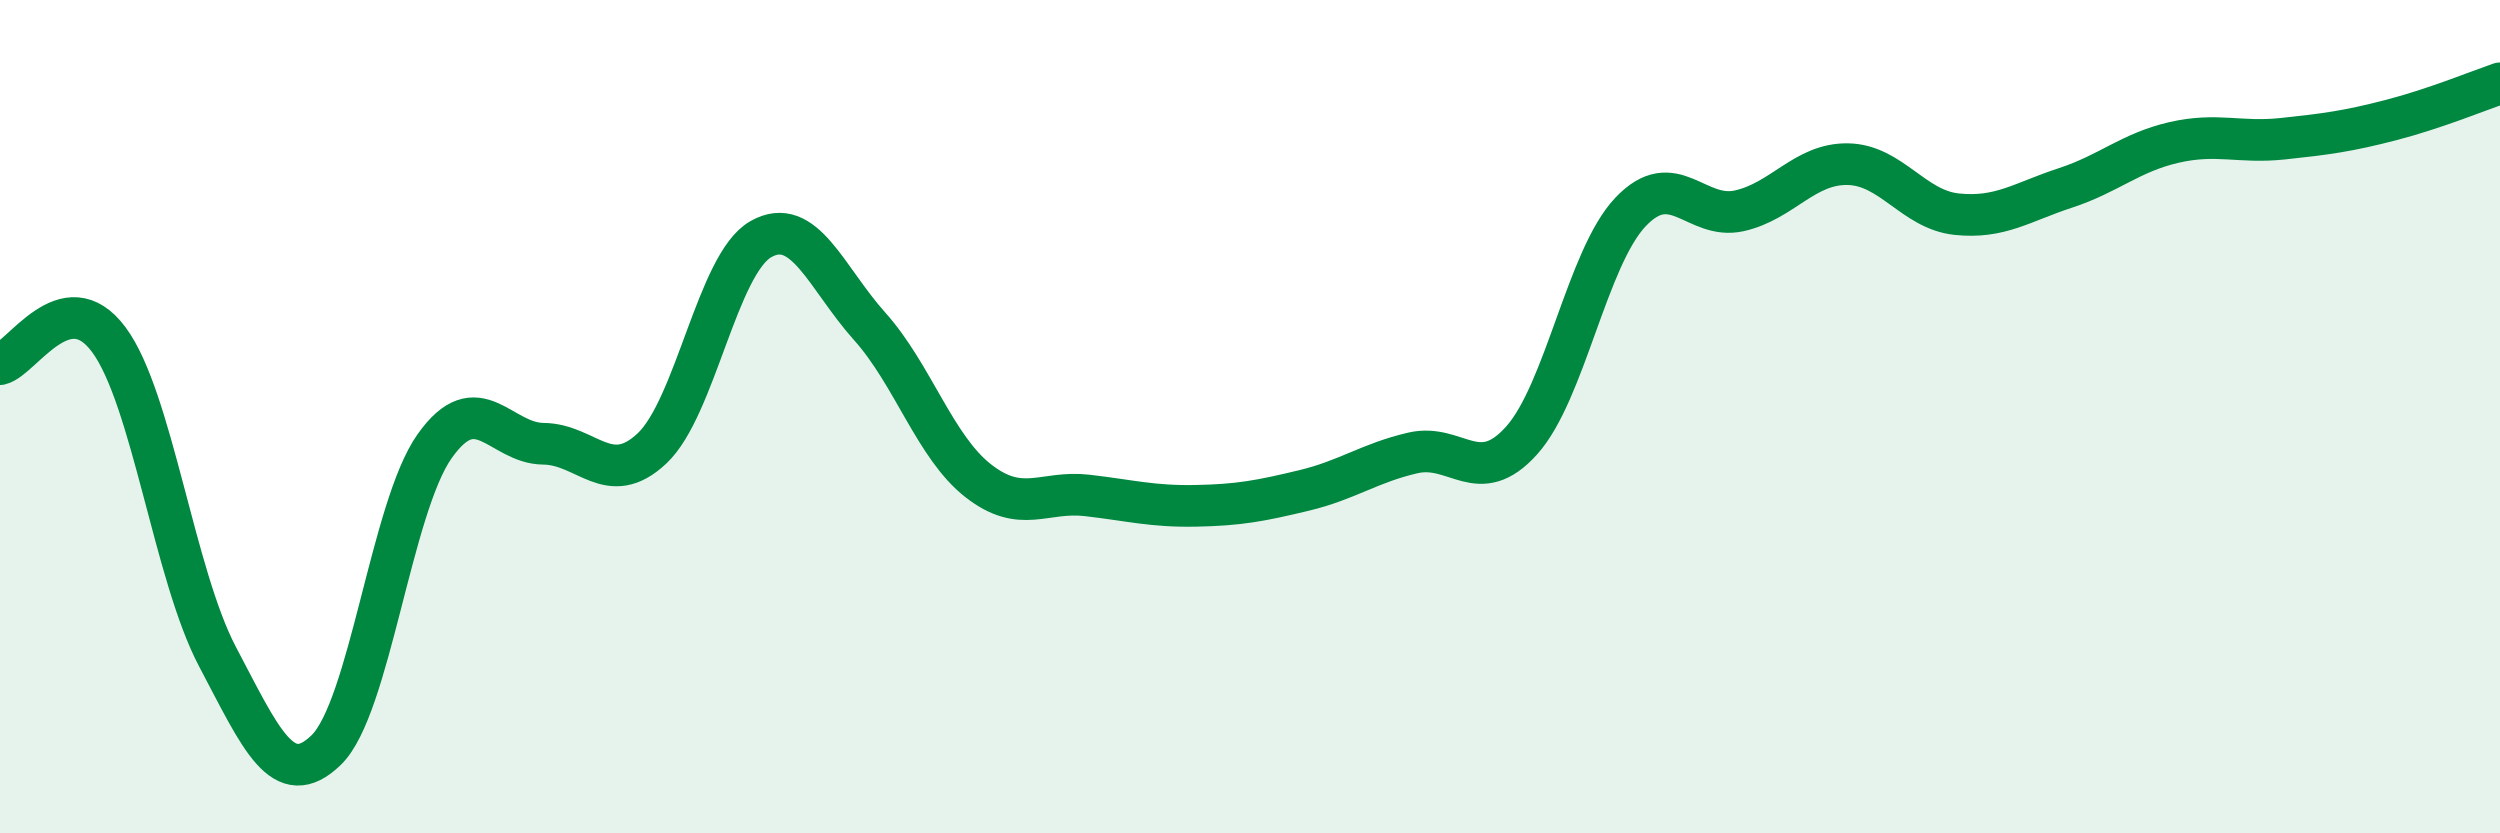
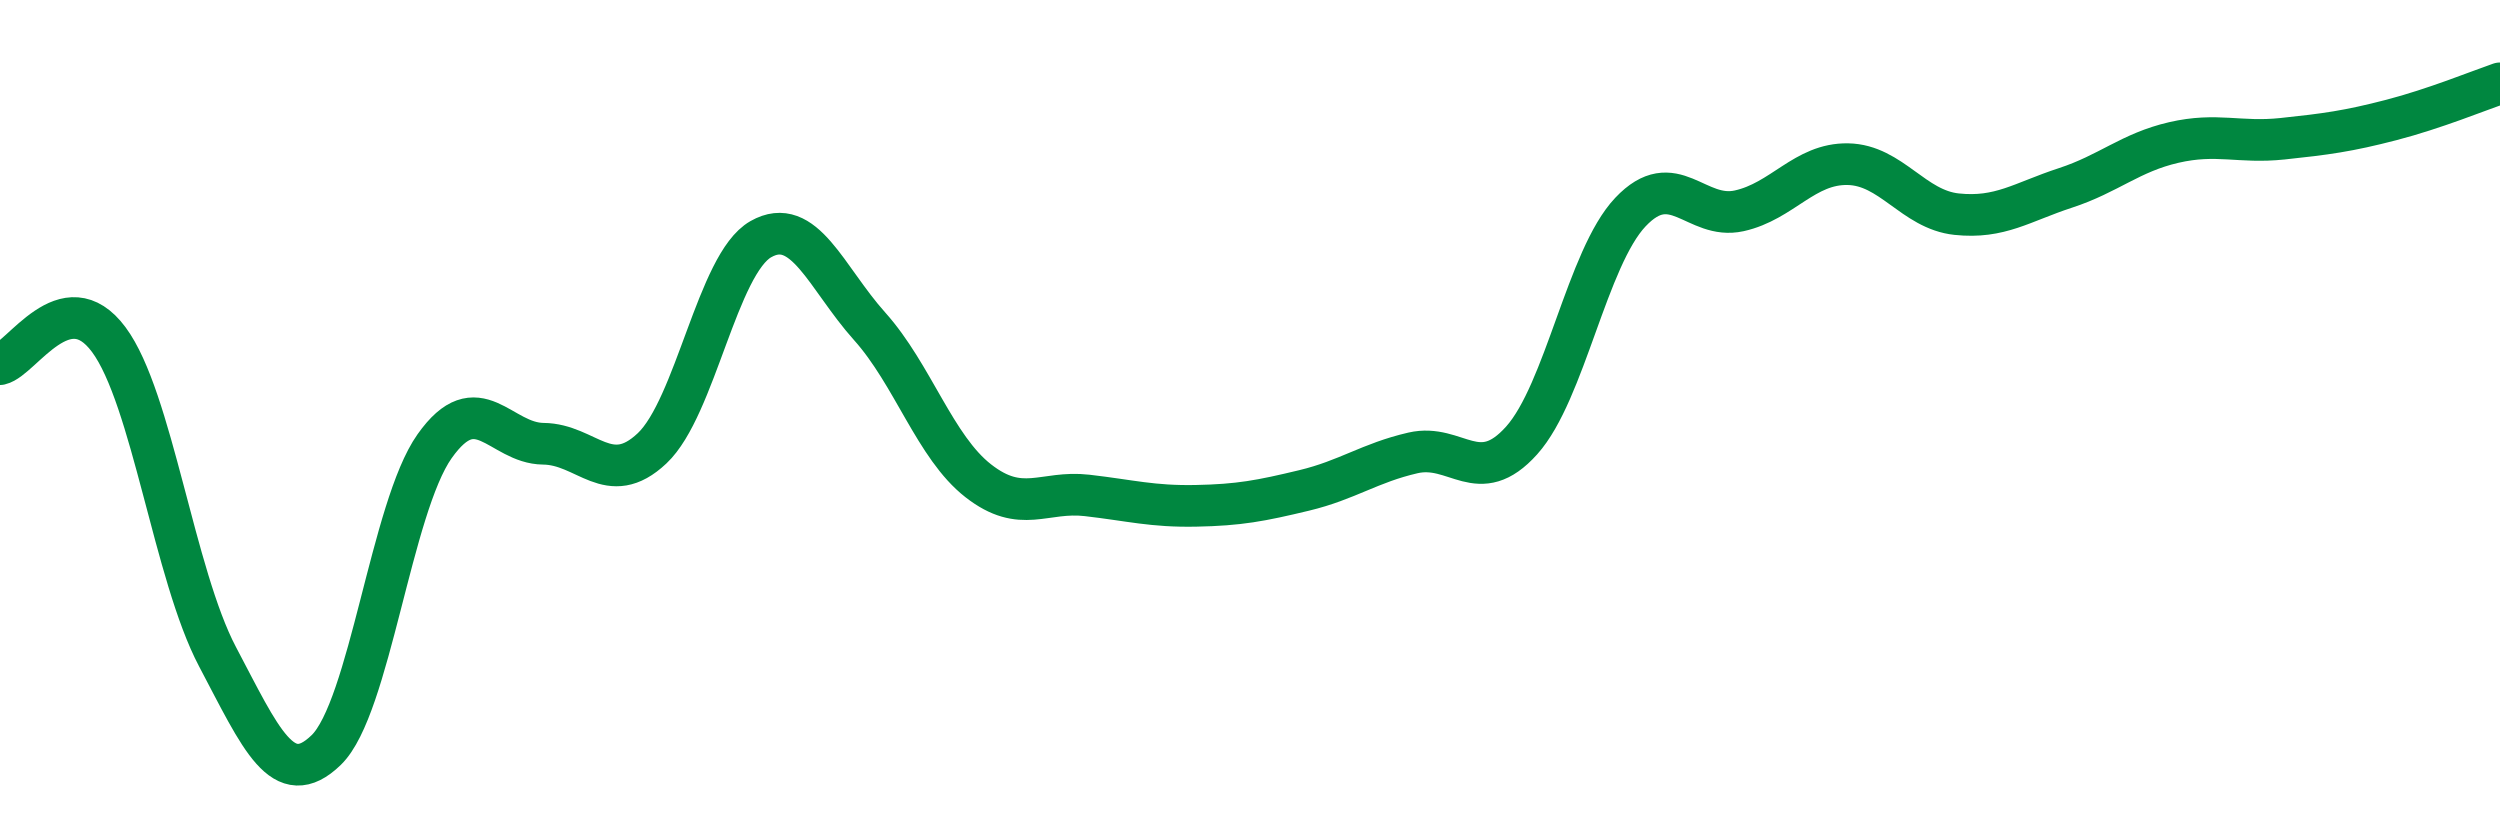
<svg xmlns="http://www.w3.org/2000/svg" width="60" height="20" viewBox="0 0 60 20">
-   <path d="M 0,8.74 C 0.52,8.62 1.57,6.75 2.61,8.15 C 3.65,9.55 4.18,13.79 5.22,15.76 C 6.26,17.73 6.79,19.01 7.83,18 C 8.87,16.99 9.39,12.18 10.43,10.71 C 11.47,9.24 12,10.64 13.04,10.65 C 14.08,10.66 14.61,11.74 15.65,10.76 C 16.69,9.78 17.22,6.33 18.26,5.74 C 19.3,5.15 19.83,6.67 20.87,7.83 C 21.91,8.99 22.44,10.73 23.48,11.54 C 24.52,12.35 25.05,11.77 26.09,11.89 C 27.13,12.01 27.66,12.16 28.7,12.14 C 29.74,12.12 30.26,12.02 31.3,11.77 C 32.34,11.52 32.87,11.11 33.91,10.87 C 34.95,10.63 35.48,11.73 36.52,10.57 C 37.56,9.41 38.09,6.19 39.13,5.09 C 40.17,3.99 40.7,5.29 41.74,5.06 C 42.78,4.83 43.31,3.92 44.35,3.94 C 45.39,3.96 45.92,5.03 46.96,5.14 C 48,5.25 48.53,4.85 49.57,4.51 C 50.61,4.17 51.13,3.66 52.17,3.42 C 53.21,3.18 53.74,3.44 54.78,3.33 C 55.82,3.22 56.35,3.15 57.39,2.88 C 58.43,2.61 59.48,2.18 60,2L60 20L0 20Z" fill="#008740" opacity="0.1" stroke-linecap="round" stroke-linejoin="round" />
  <path d="M 0,8.74 C 0.52,8.62 1.57,6.75 2.61,8.15 C 3.65,9.55 4.18,13.79 5.22,15.76 C 6.26,17.73 6.79,19.01 7.83,18 C 8.87,16.99 9.39,12.18 10.43,10.71 C 11.47,9.24 12,10.64 13.04,10.65 C 14.08,10.66 14.61,11.74 15.65,10.76 C 16.69,9.78 17.22,6.33 18.26,5.74 C 19.3,5.15 19.83,6.67 20.87,7.83 C 21.91,8.99 22.44,10.73 23.48,11.54 C 24.52,12.35 25.05,11.77 26.09,11.89 C 27.13,12.01 27.66,12.16 28.7,12.14 C 29.74,12.12 30.26,12.02 31.3,11.77 C 32.34,11.52 32.87,11.11 33.91,10.87 C 34.95,10.63 35.48,11.73 36.52,10.57 C 37.56,9.41 38.09,6.19 39.13,5.09 C 40.17,3.99 40.7,5.29 41.74,5.06 C 42.78,4.83 43.31,3.92 44.35,3.94 C 45.39,3.96 45.92,5.03 46.96,5.14 C 48,5.25 48.53,4.85 49.57,4.51 C 50.61,4.17 51.13,3.66 52.17,3.42 C 53.21,3.18 53.74,3.44 54.78,3.33 C 55.82,3.22 56.35,3.15 57.39,2.88 C 58.43,2.61 59.48,2.18 60,2" stroke="#008740" stroke-width="1" fill="none" stroke-linecap="round" stroke-linejoin="round" />
</svg>